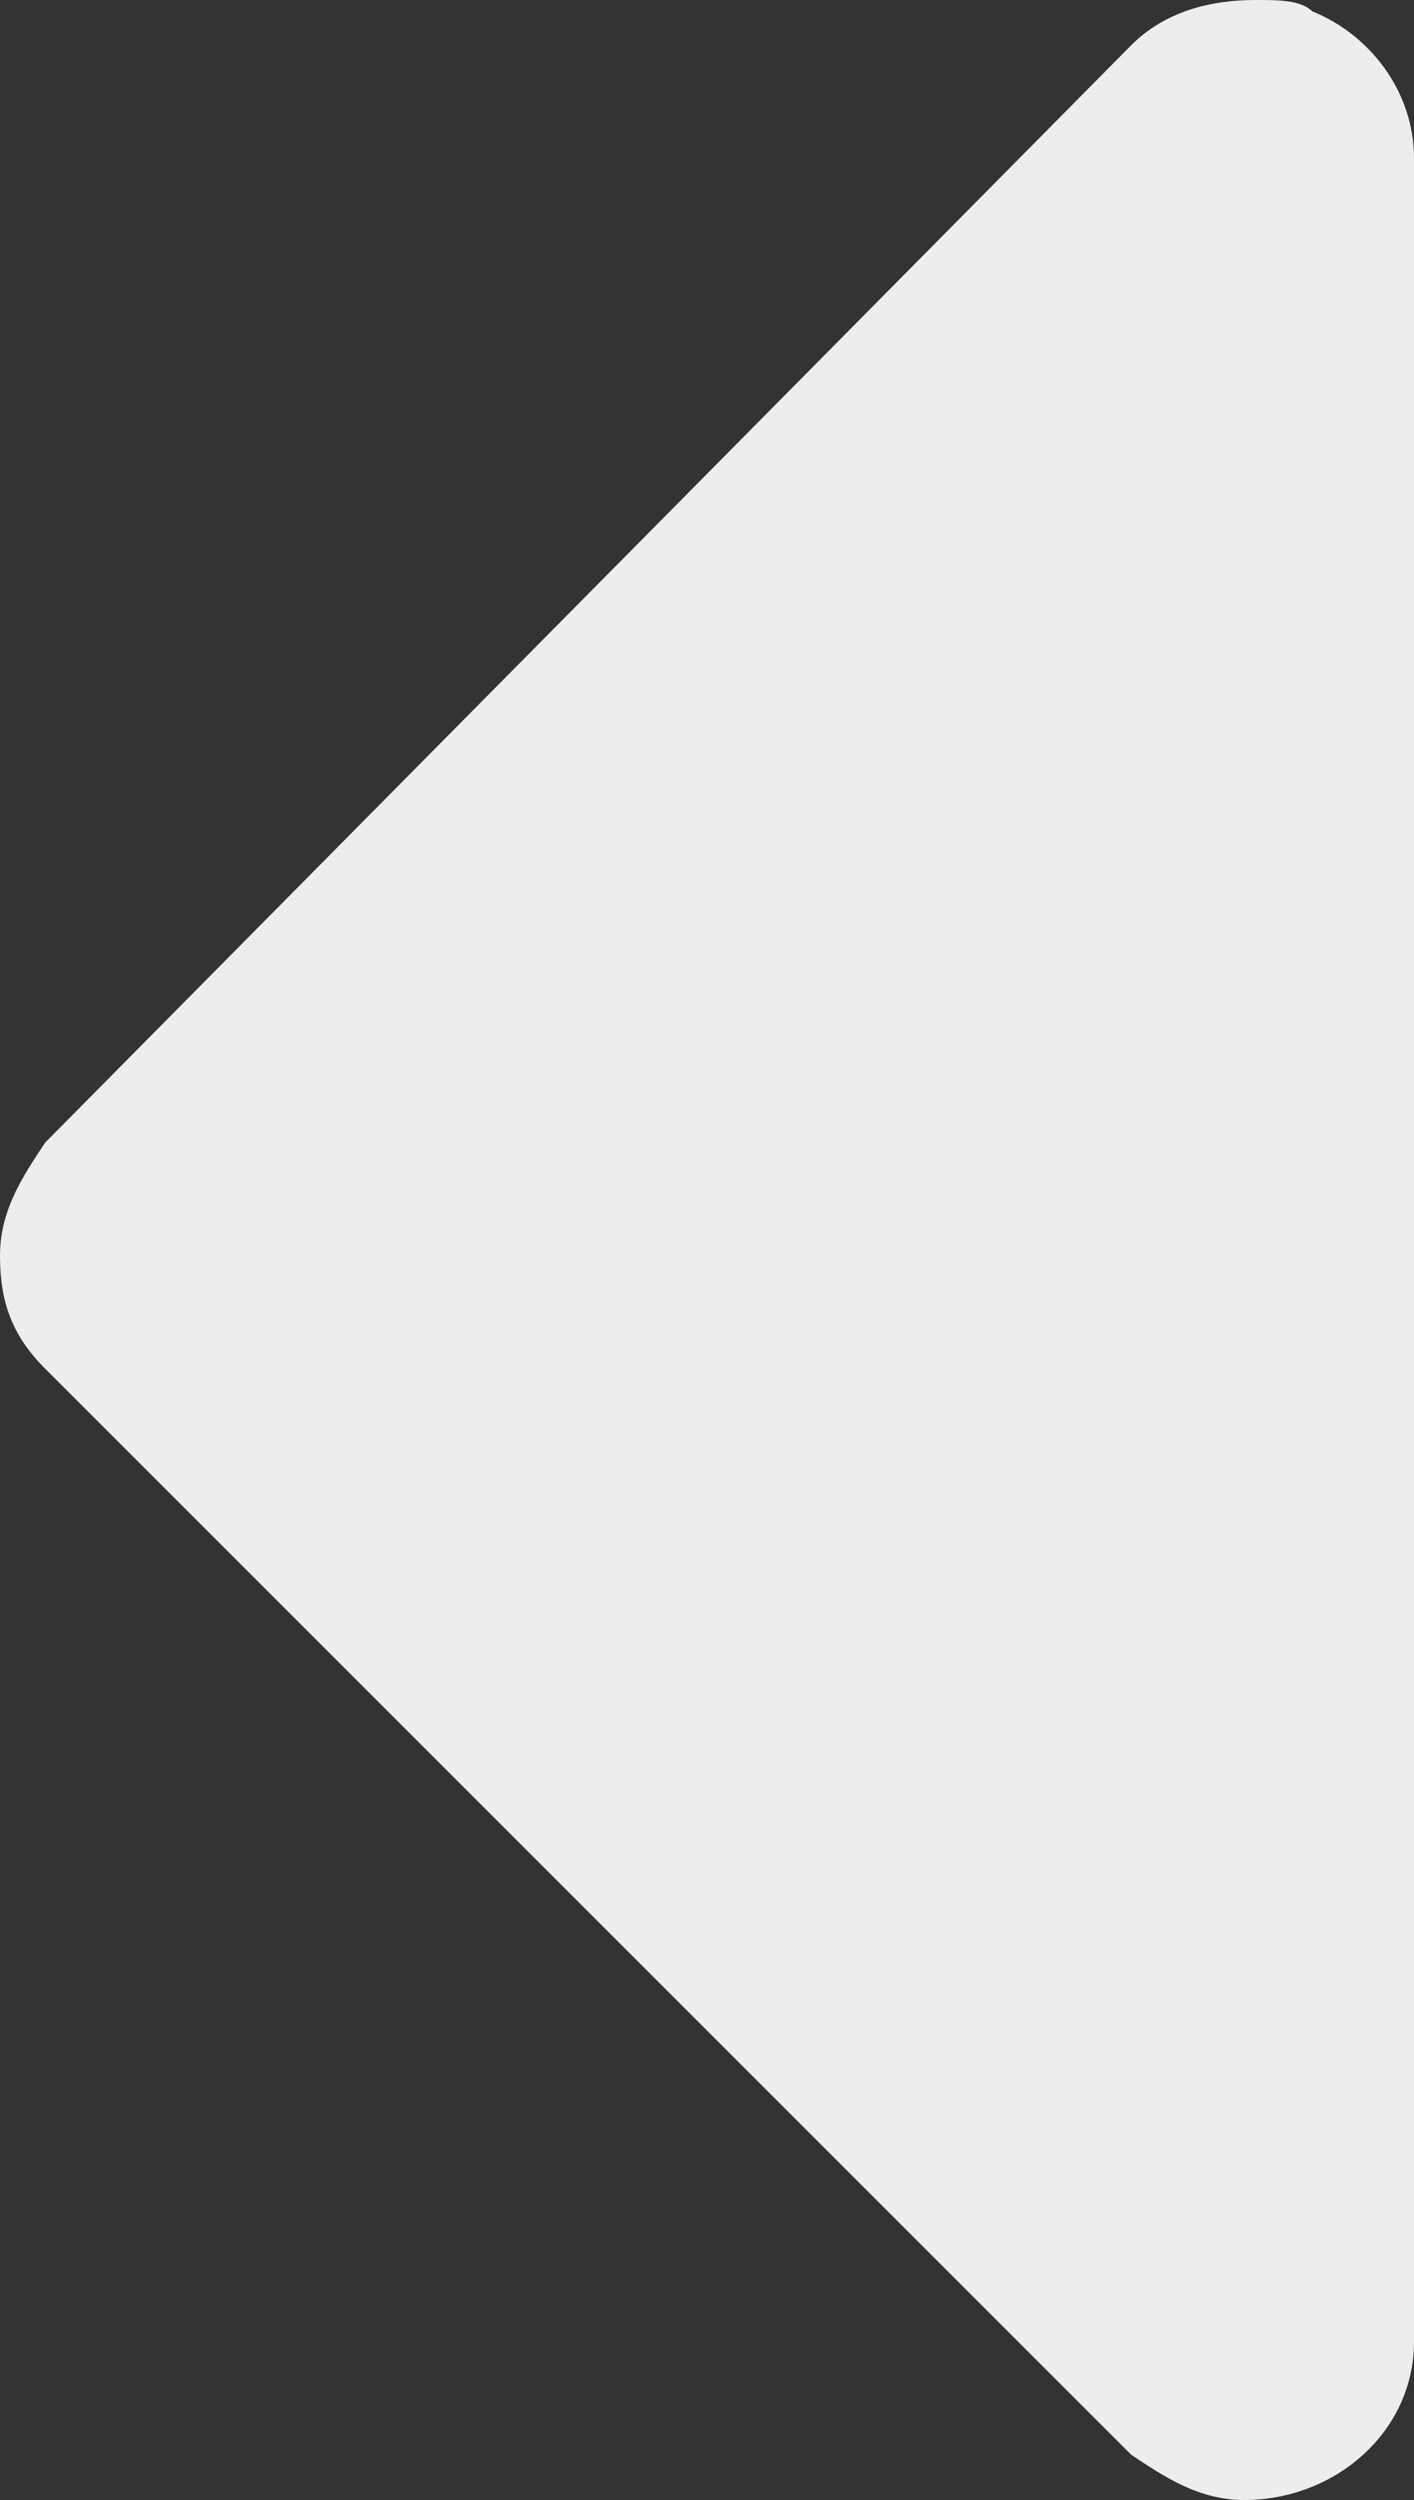
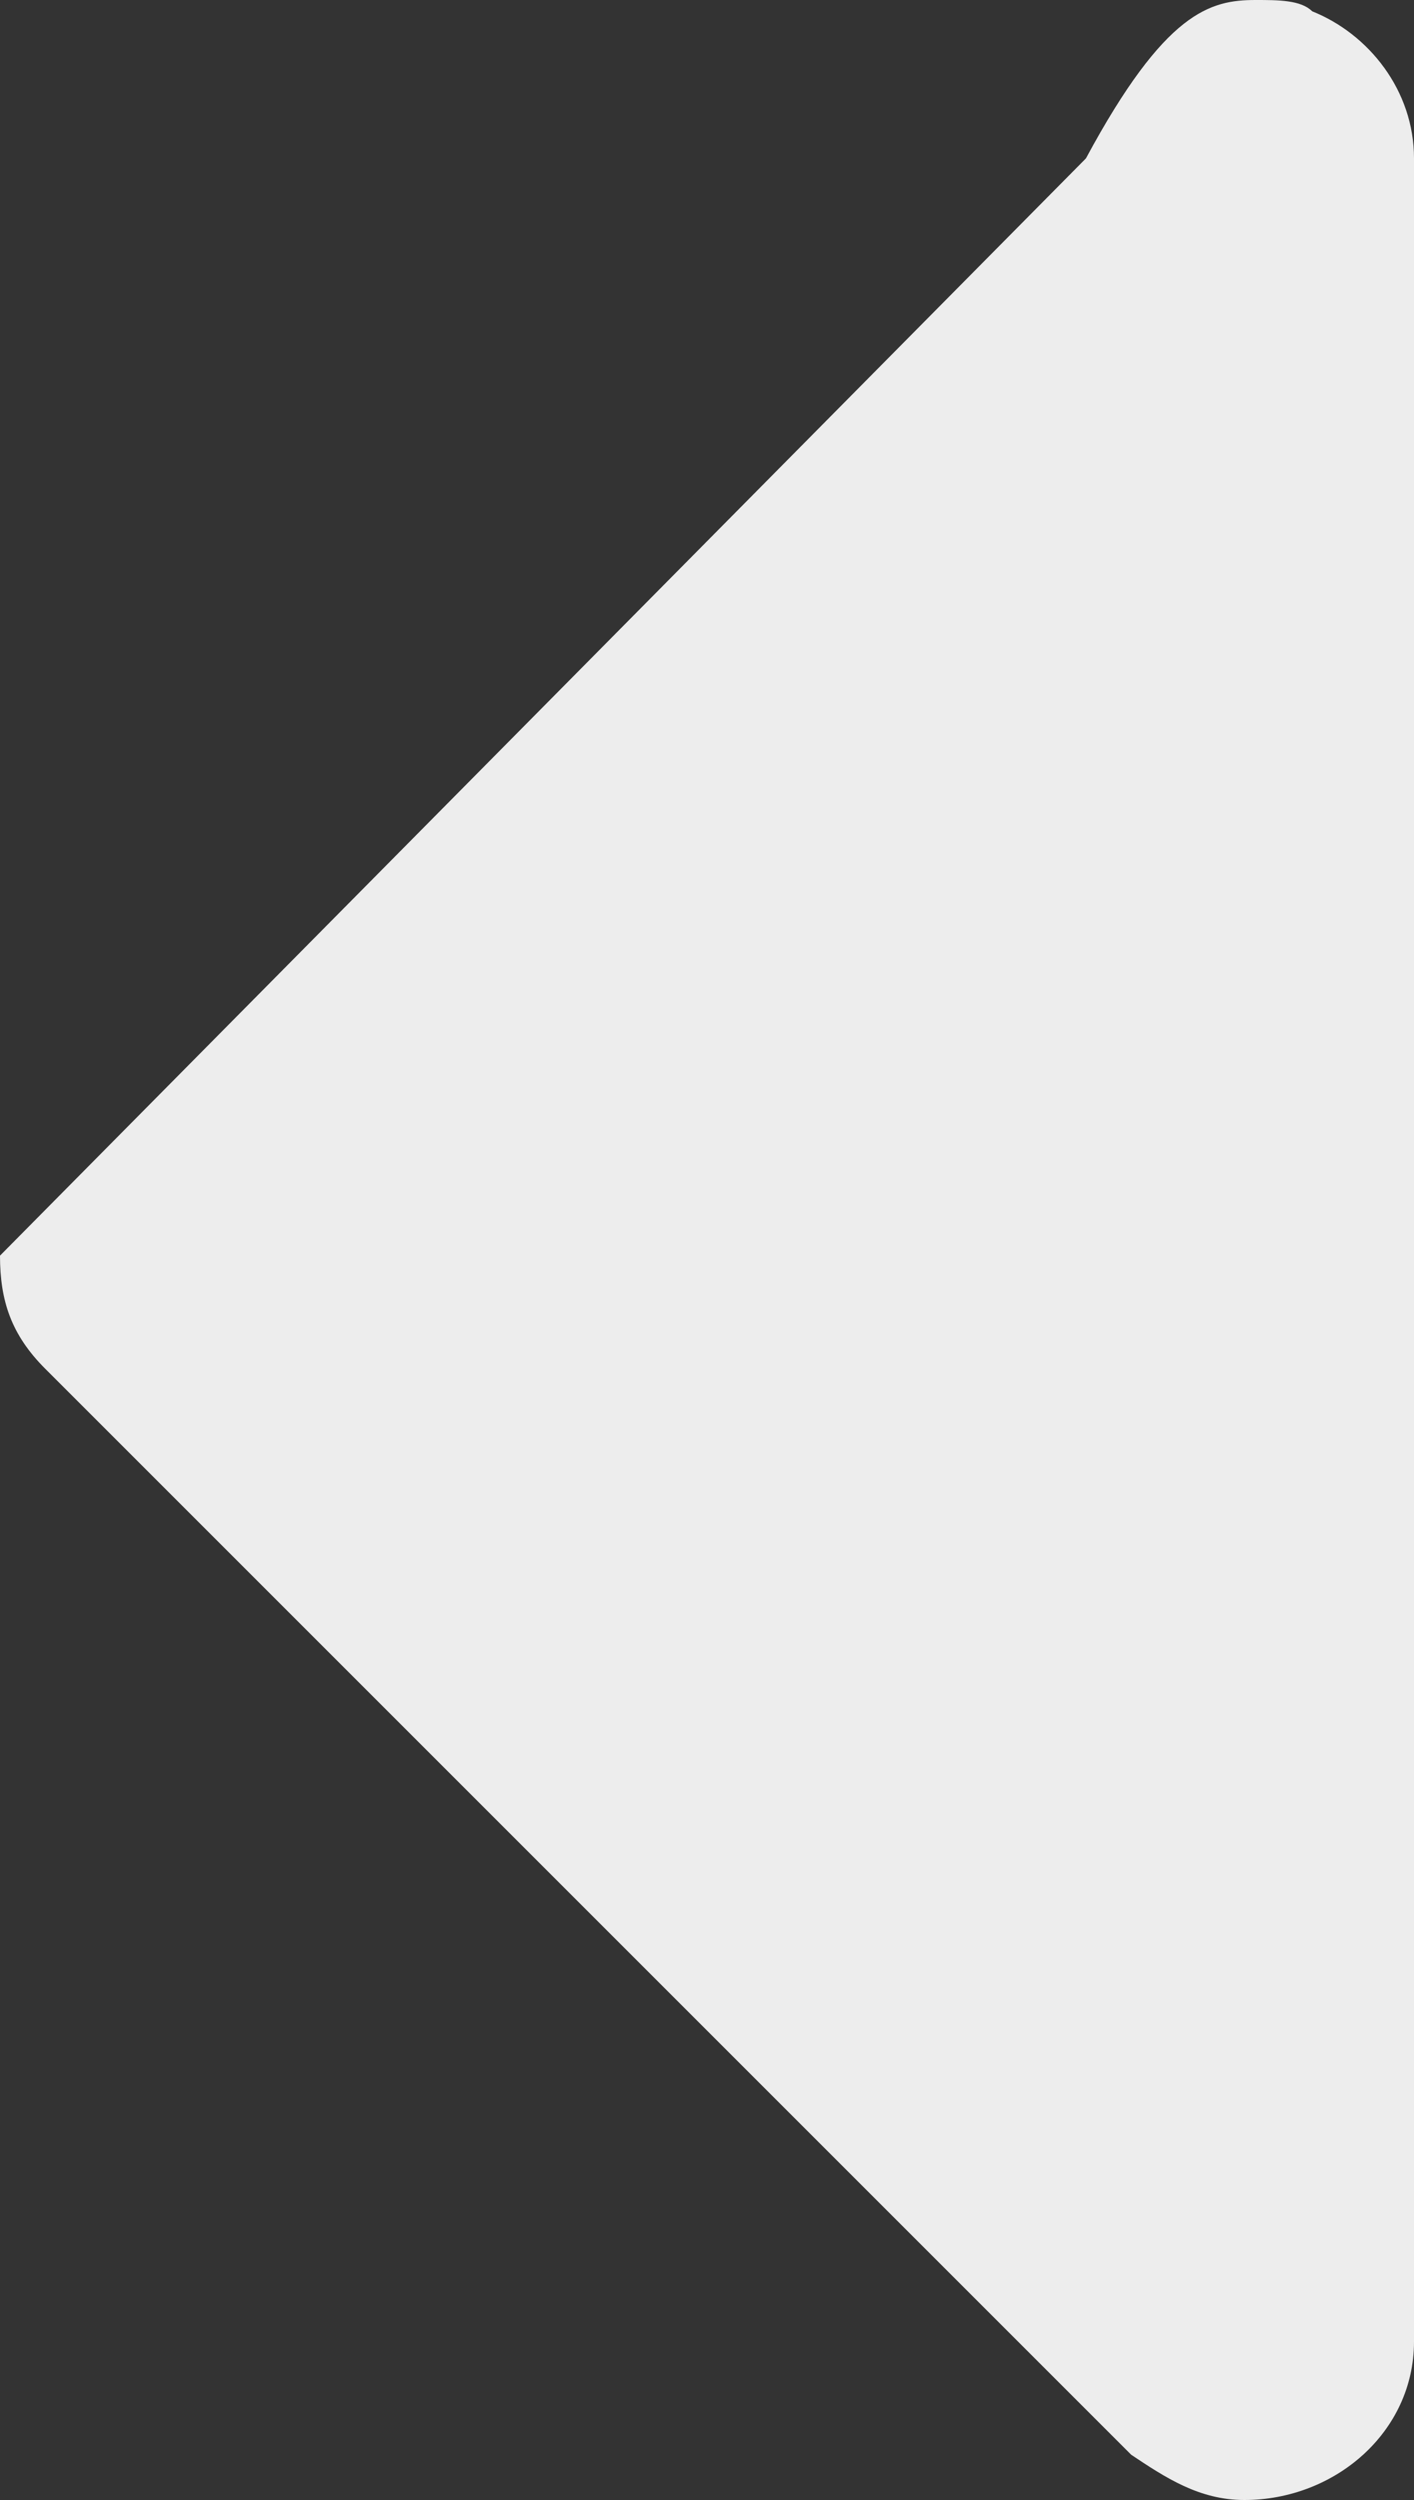
<svg xmlns="http://www.w3.org/2000/svg" version="1.1" id="Layer_1" x="0px" y="0px" viewBox="0 0 12.5 22.1" style="enable-background:new 0 0 12.5 22.1;" xml:space="preserve">
  <rect x="0" y="0" width="12.5" height="22.1" fill="#333333" stroke="none" />
  <style type="text/css">
	.st0{fill:#ededed;}
</style>
-   <path class="st0" d="M11.1,0c0.2,0,0.4,0,0.5,0.1c0.5,0.2,0.9,0.7,0.9,1.3v19.3c0,0.8-0.7,1.4-1.5,1.4c-0.4,0-0.7-0.2-1-0.4  l-9.6-9.6c-0.3-0.3-0.4-0.6-0.4-1c0-0.4,0.2-0.7,0.4-1l9.6-9.7C10.3,0.1,10.7,0,11.1,0z" />
+   <path class="st0" d="M11.1,0c0.2,0,0.4,0,0.5,0.1c0.5,0.2,0.9,0.7,0.9,1.3v19.3c0,0.8-0.7,1.4-1.5,1.4c-0.4,0-0.7-0.2-1-0.4  l-9.6-9.6c-0.3-0.3-0.4-0.6-0.4-1l9.6-9.7C10.3,0.1,10.7,0,11.1,0z" />
</svg>